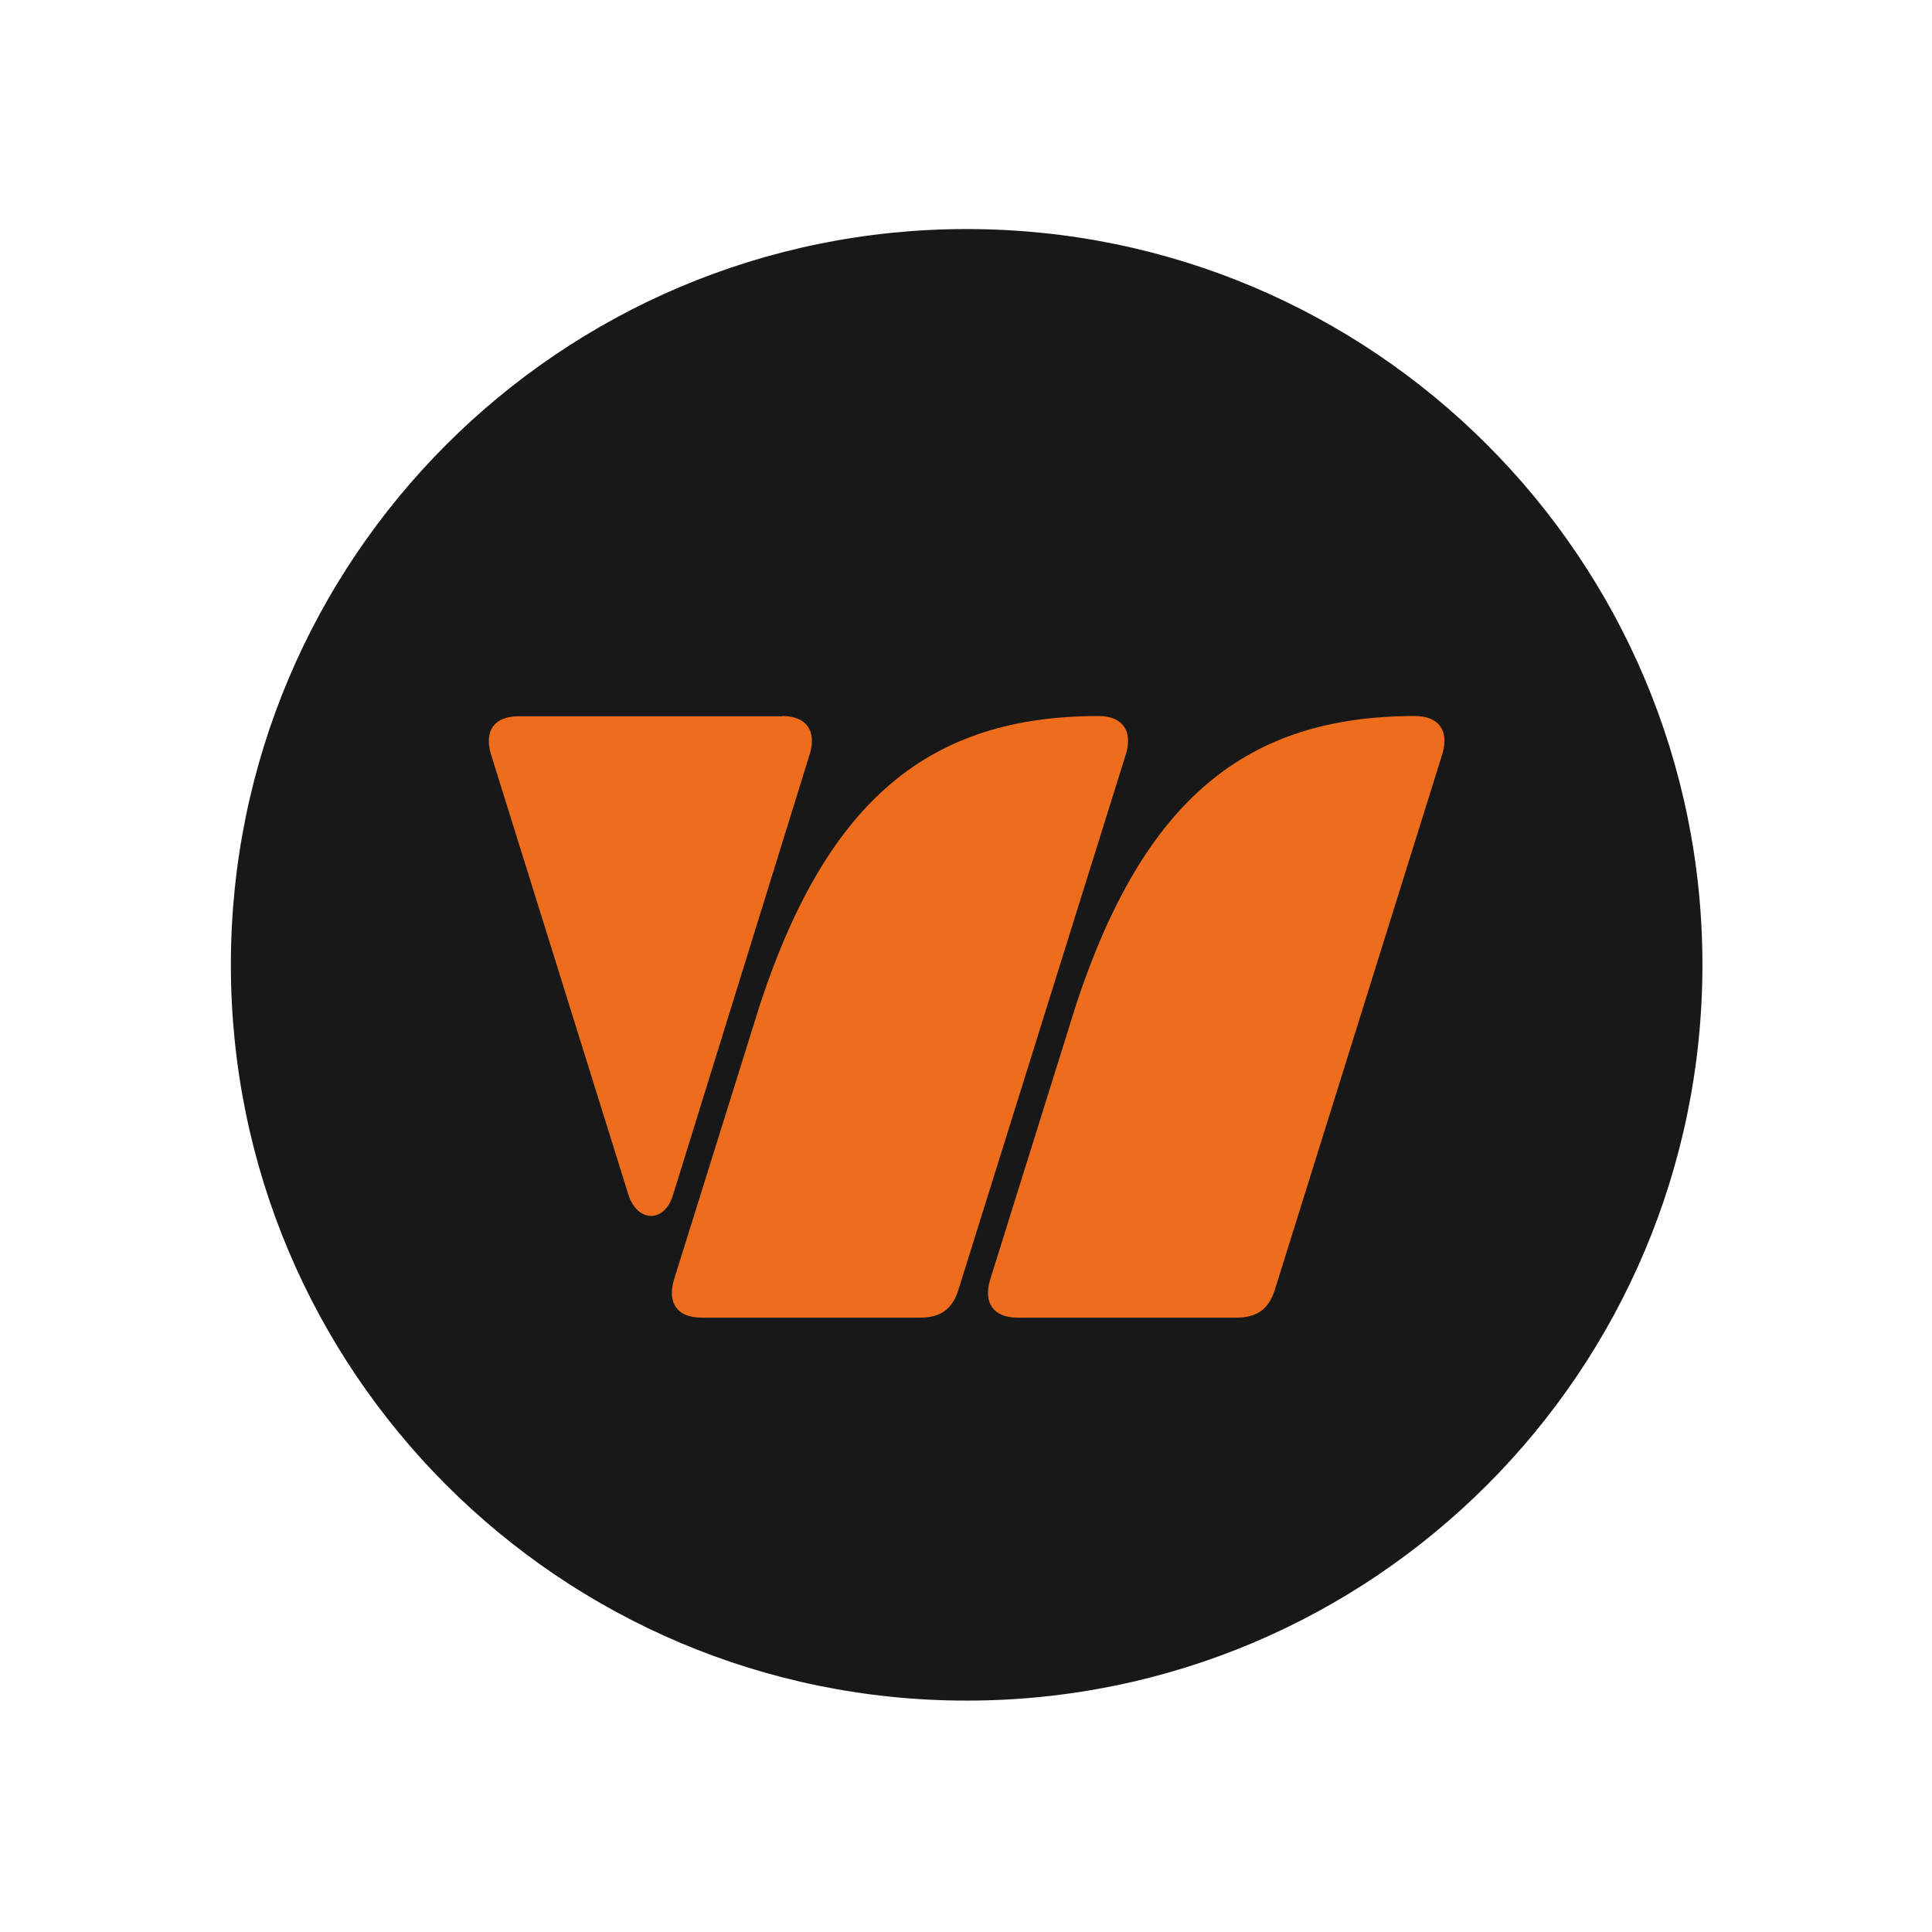
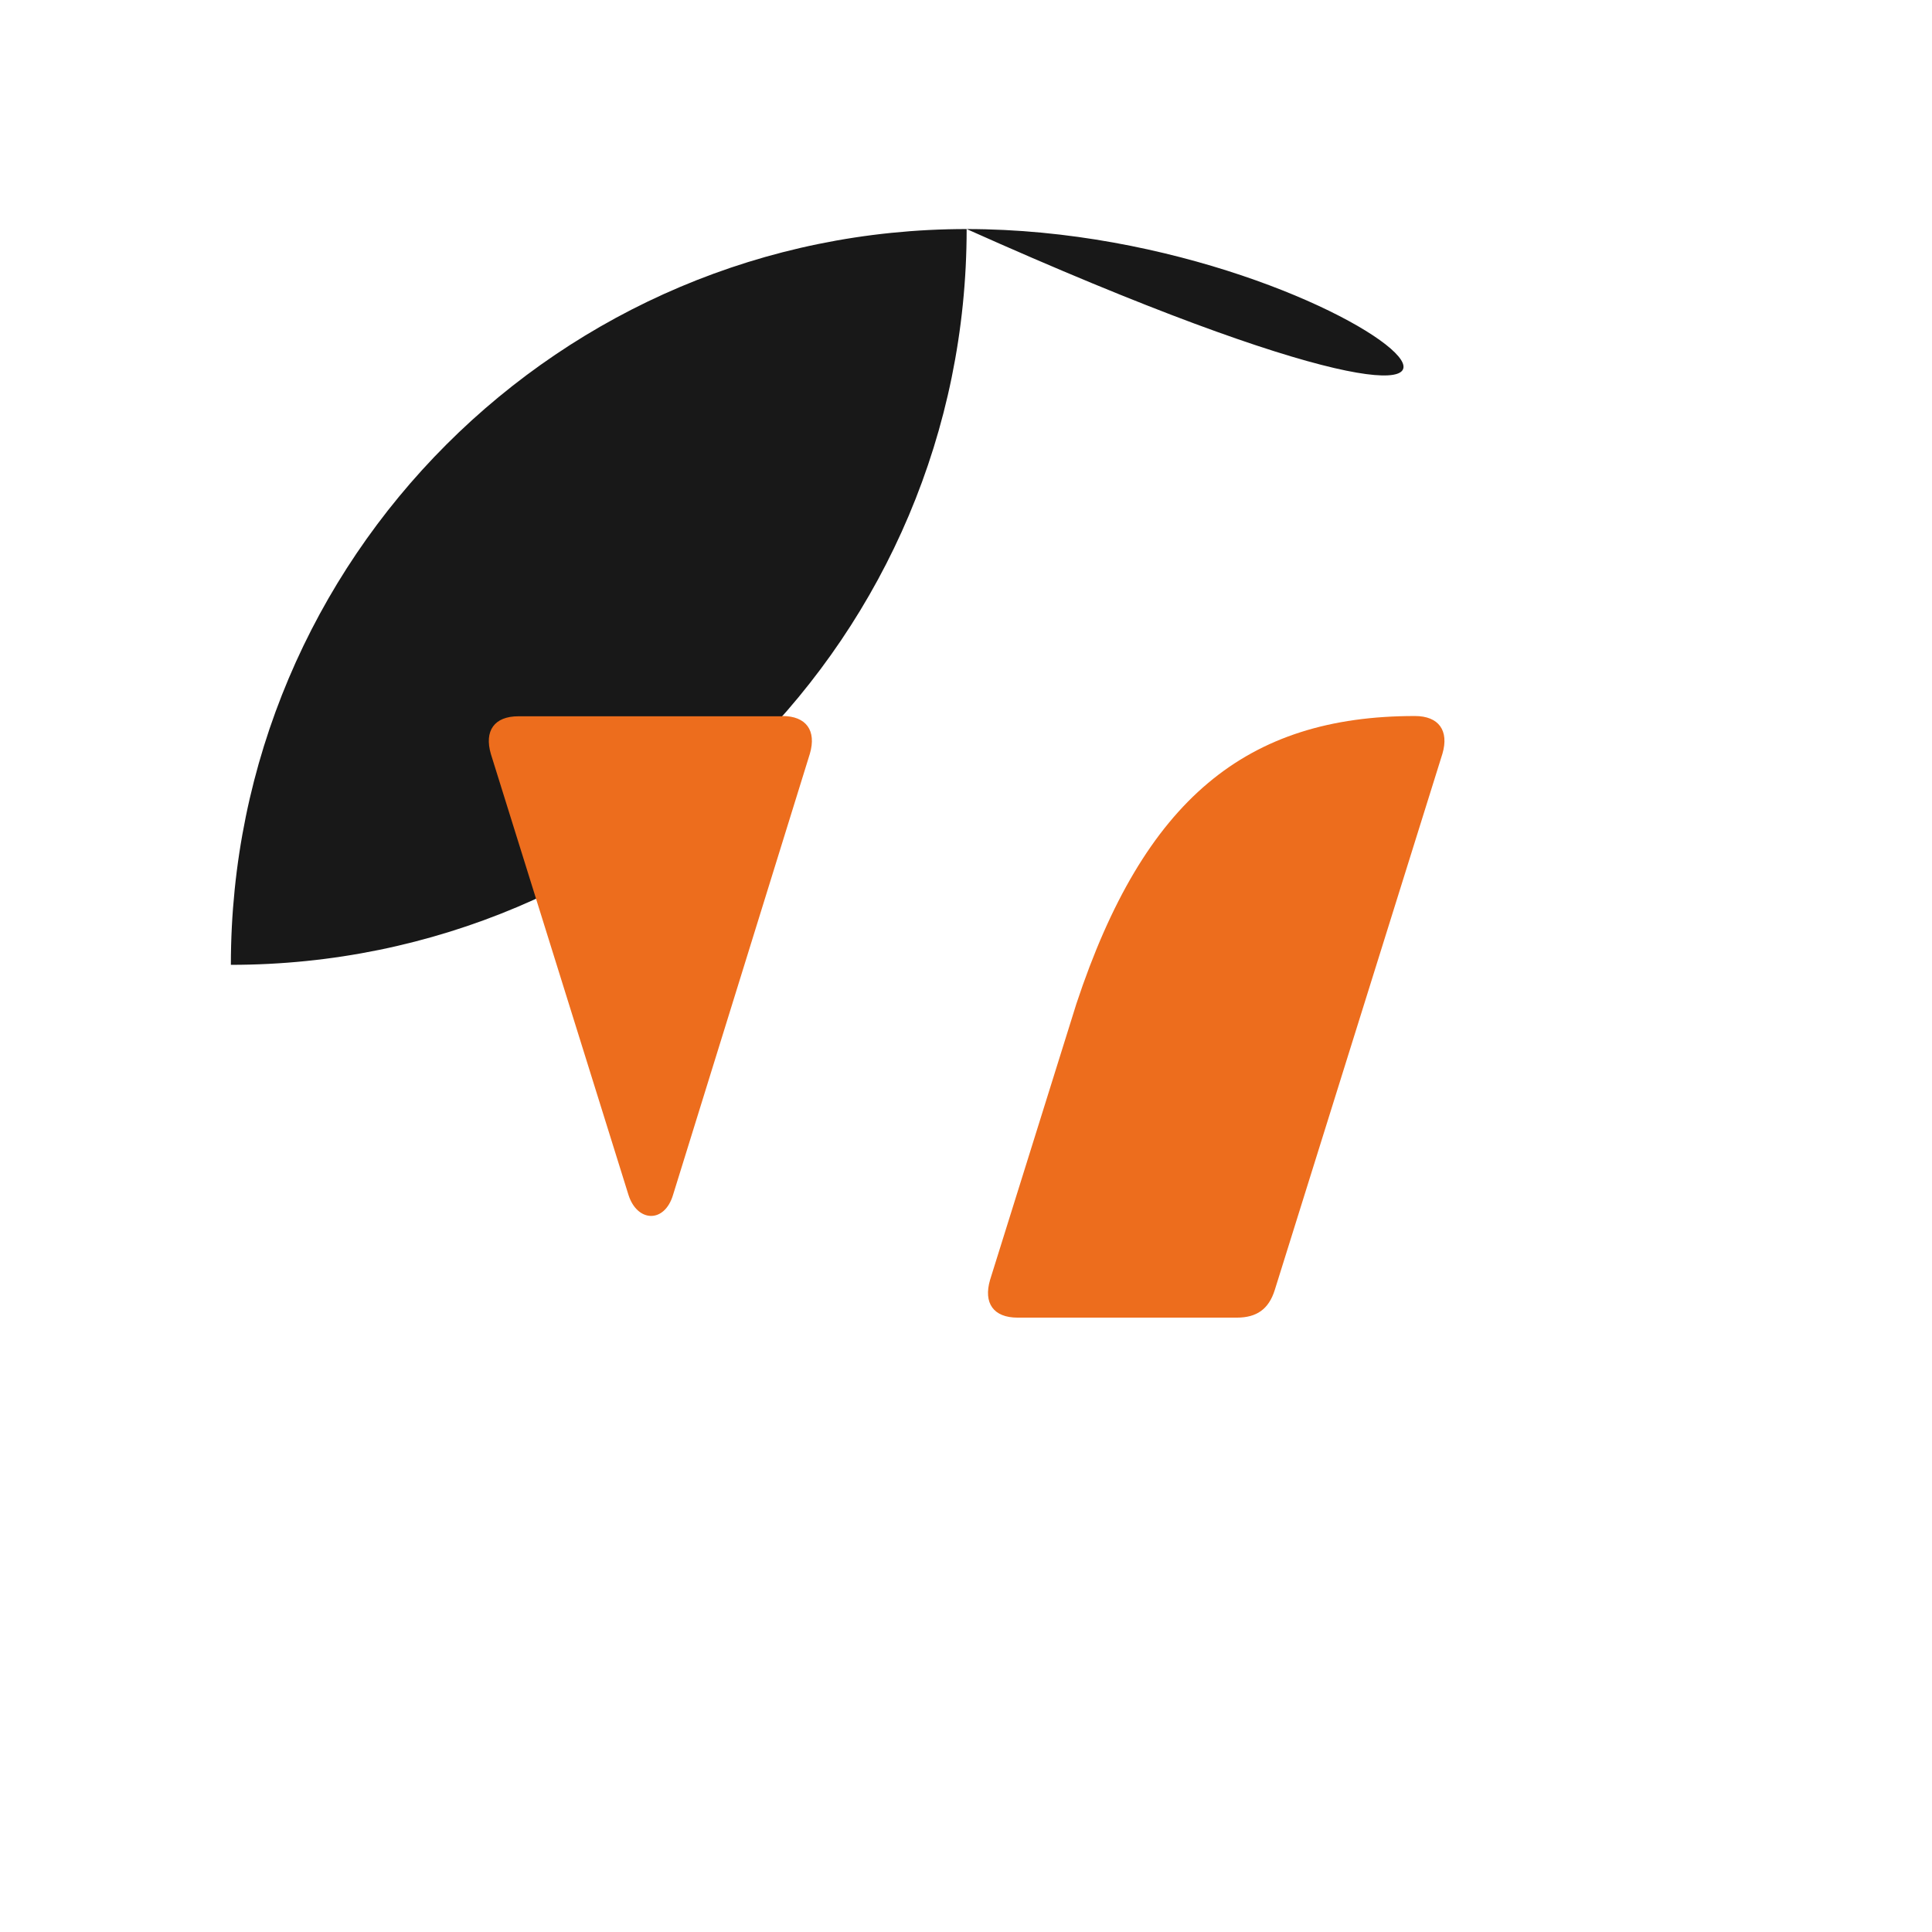
<svg xmlns="http://www.w3.org/2000/svg" version="1.1" id="Capa_1" x="0px" y="0px" viewBox="0 0 743.1 743.1" style="enable-background:new 0 0 743.1 743.1;" xml:space="preserve">
  <style type="text/css">
	.st0{fill:#181818;}
	.st1{fill:#ED6D1D;}
</style>
  <g>
-     <path class="st0" d="M371.8,88.1c-156.3,0-283,126.7-283,283c0,156.3,126.7,283,283,283c156.3,0,283-126.7,283-283   C654.8,214.8,528.1,88.1,371.8,88.1z" />
+     <path class="st0" d="M371.8,88.1c-156.3,0-283,126.7-283,283c156.3,0,283-126.7,283-283   C654.8,214.8,528.1,88.1,371.8,88.1z" />
    <g id="XMLID_00000181076238849157284380000002553584534614444965_">
      <g>
        <path class="st1" d="M544.2,275.4c9.2,0,13.2,5.6,10.6,14.5l-64.5,206.3c-2.3,7.3-6.9,10.6-14.6,10.6h-84.3     c-9.3,0-13.2-5.6-10.6-14.5l33.2-106.2C440.1,307.3,479.5,275.4,544.2,275.4z" />
-         <path class="st1" d="M422.5,275.4c9.2,0,13.2,5.6,10.6,14.5l-64.5,206.3c-2.3,7.3-6.9,10.6-14.5,10.6h-84.3     c-9.3,0-13.2-5.6-10.6-14.5l33.2-106.2C318.4,307.3,357.8,275.4,422.5,275.4z" />
        <path class="st1" d="M300.9,275.4c9.2,0,13.2,5.6,10.6,14.5l-52.6,169.6c-3.3,11.2-13.9,10.6-17.2,0L188.8,290     c-2.6-8.9,1.3-14.5,10.6-14.5H300.9z" />
      </g>
      <g>
		</g>
    </g>
  </g>
</svg>